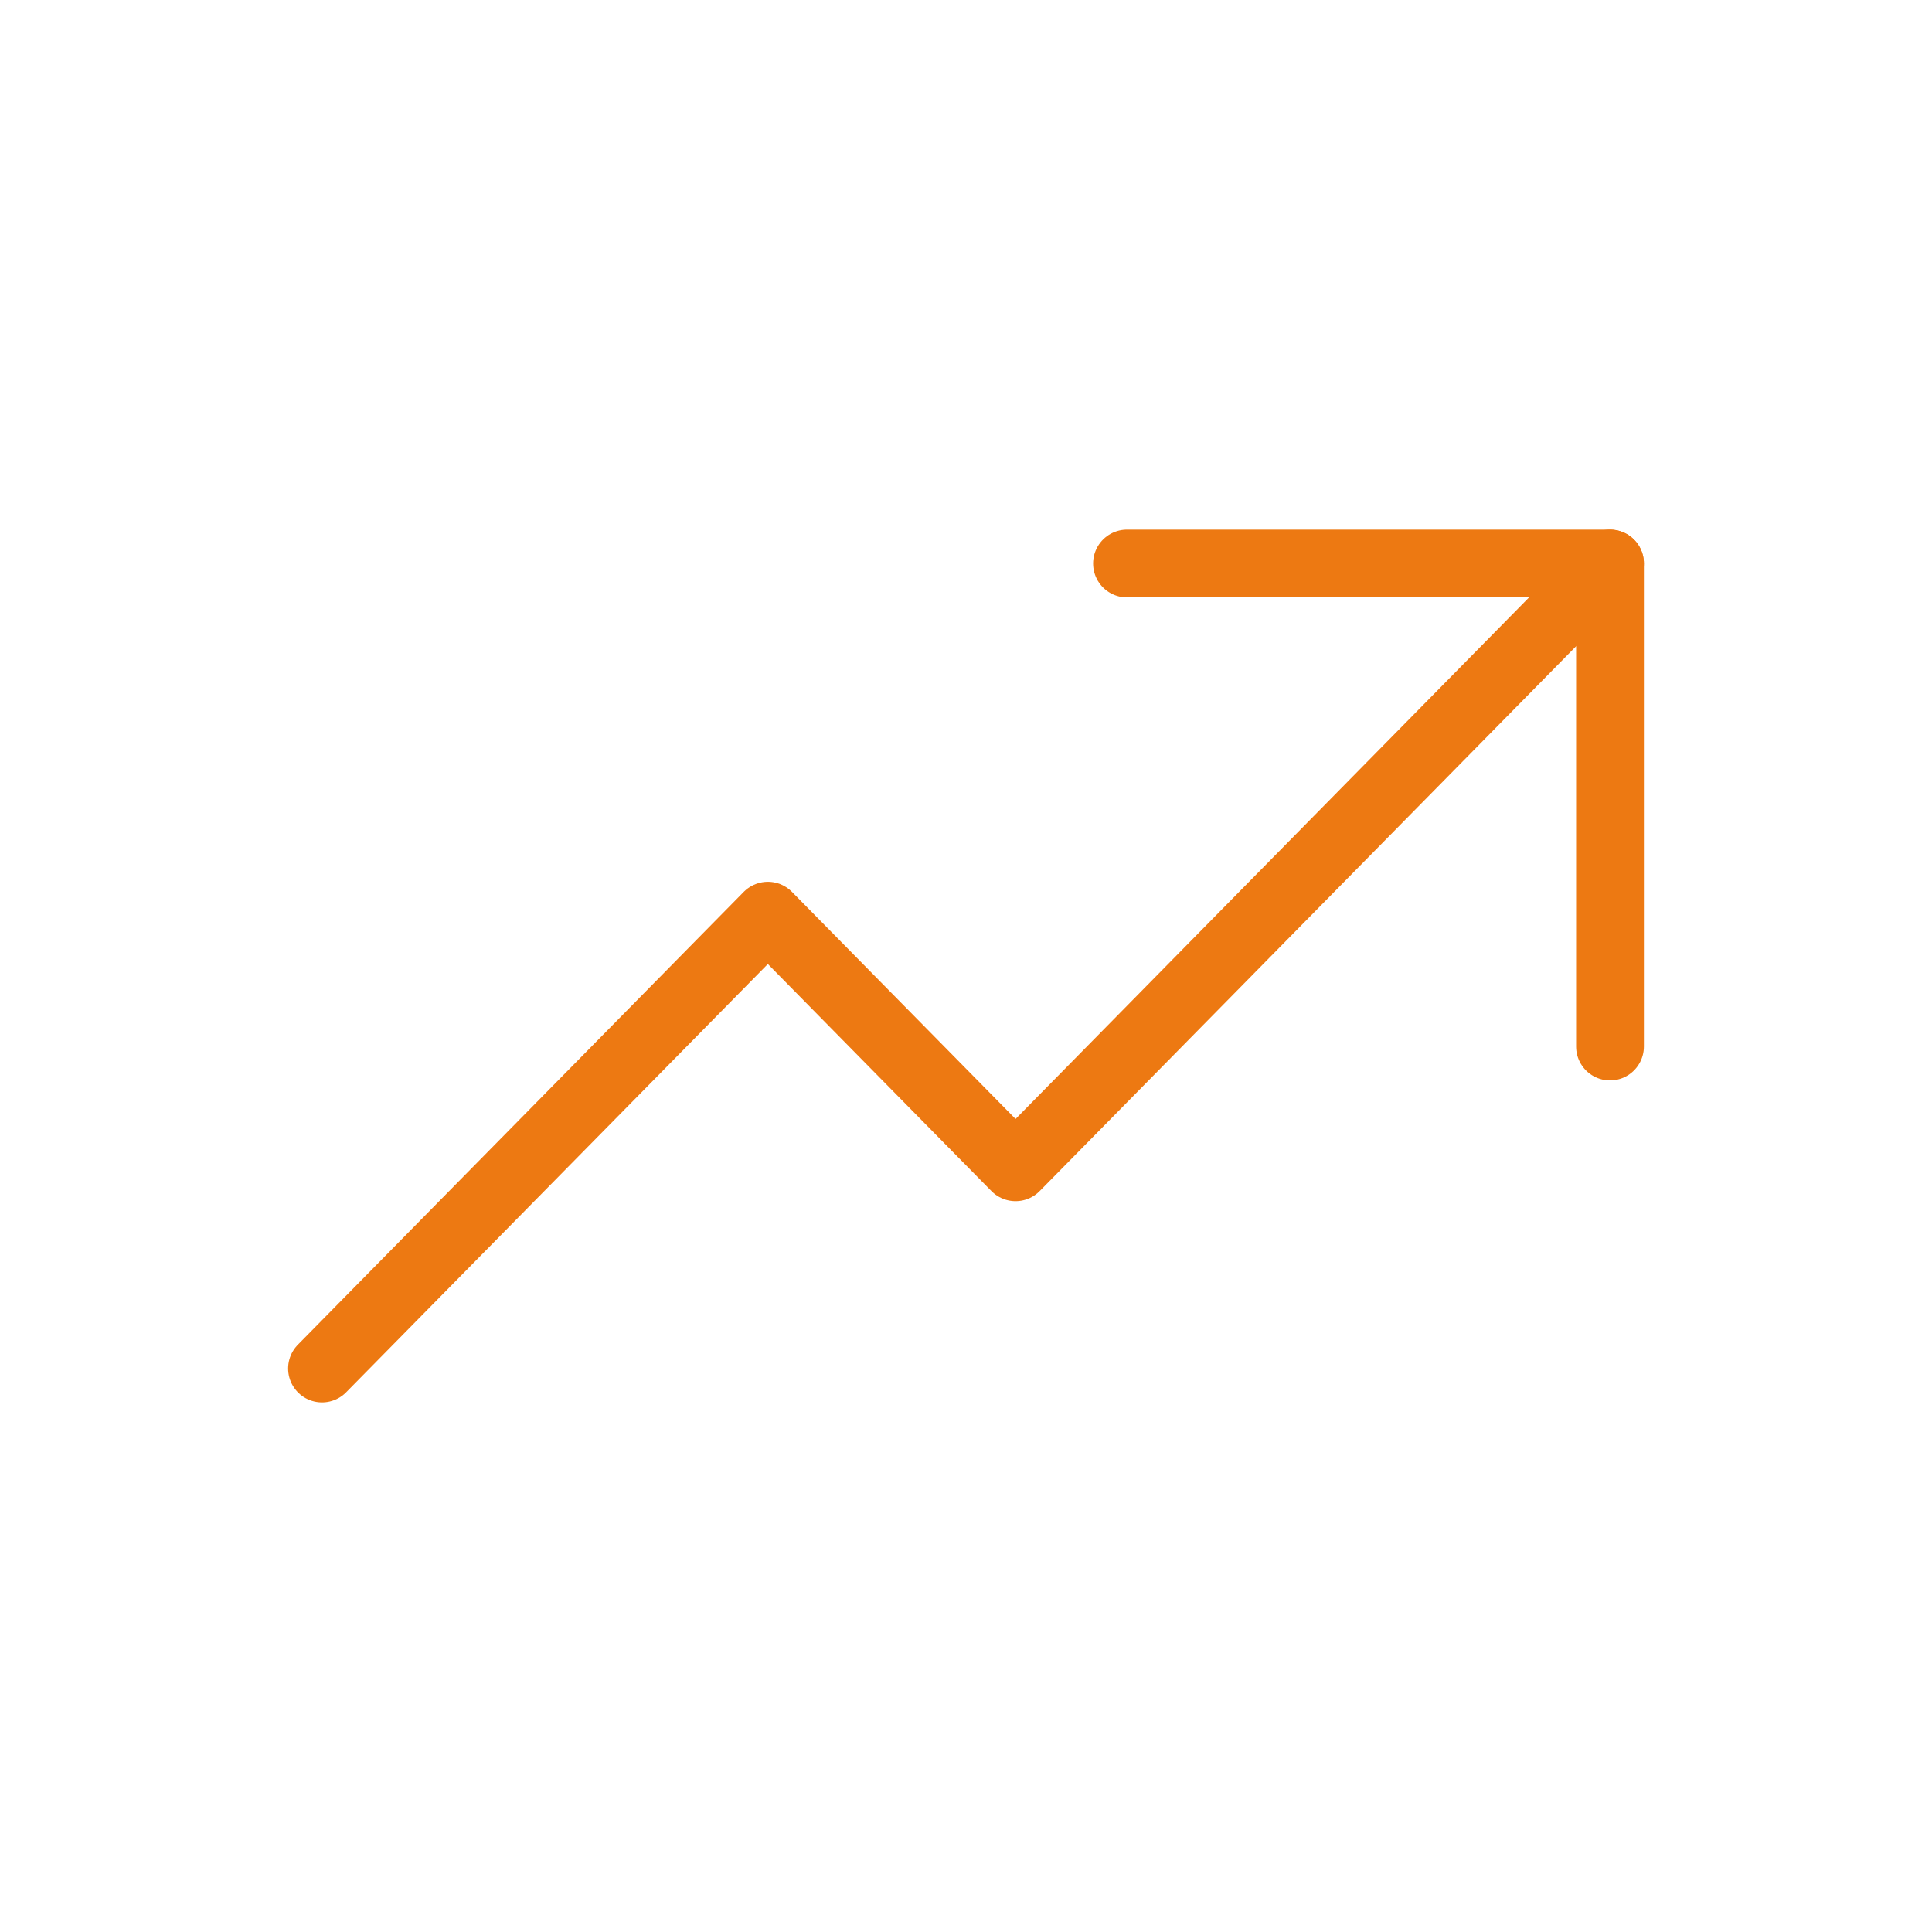
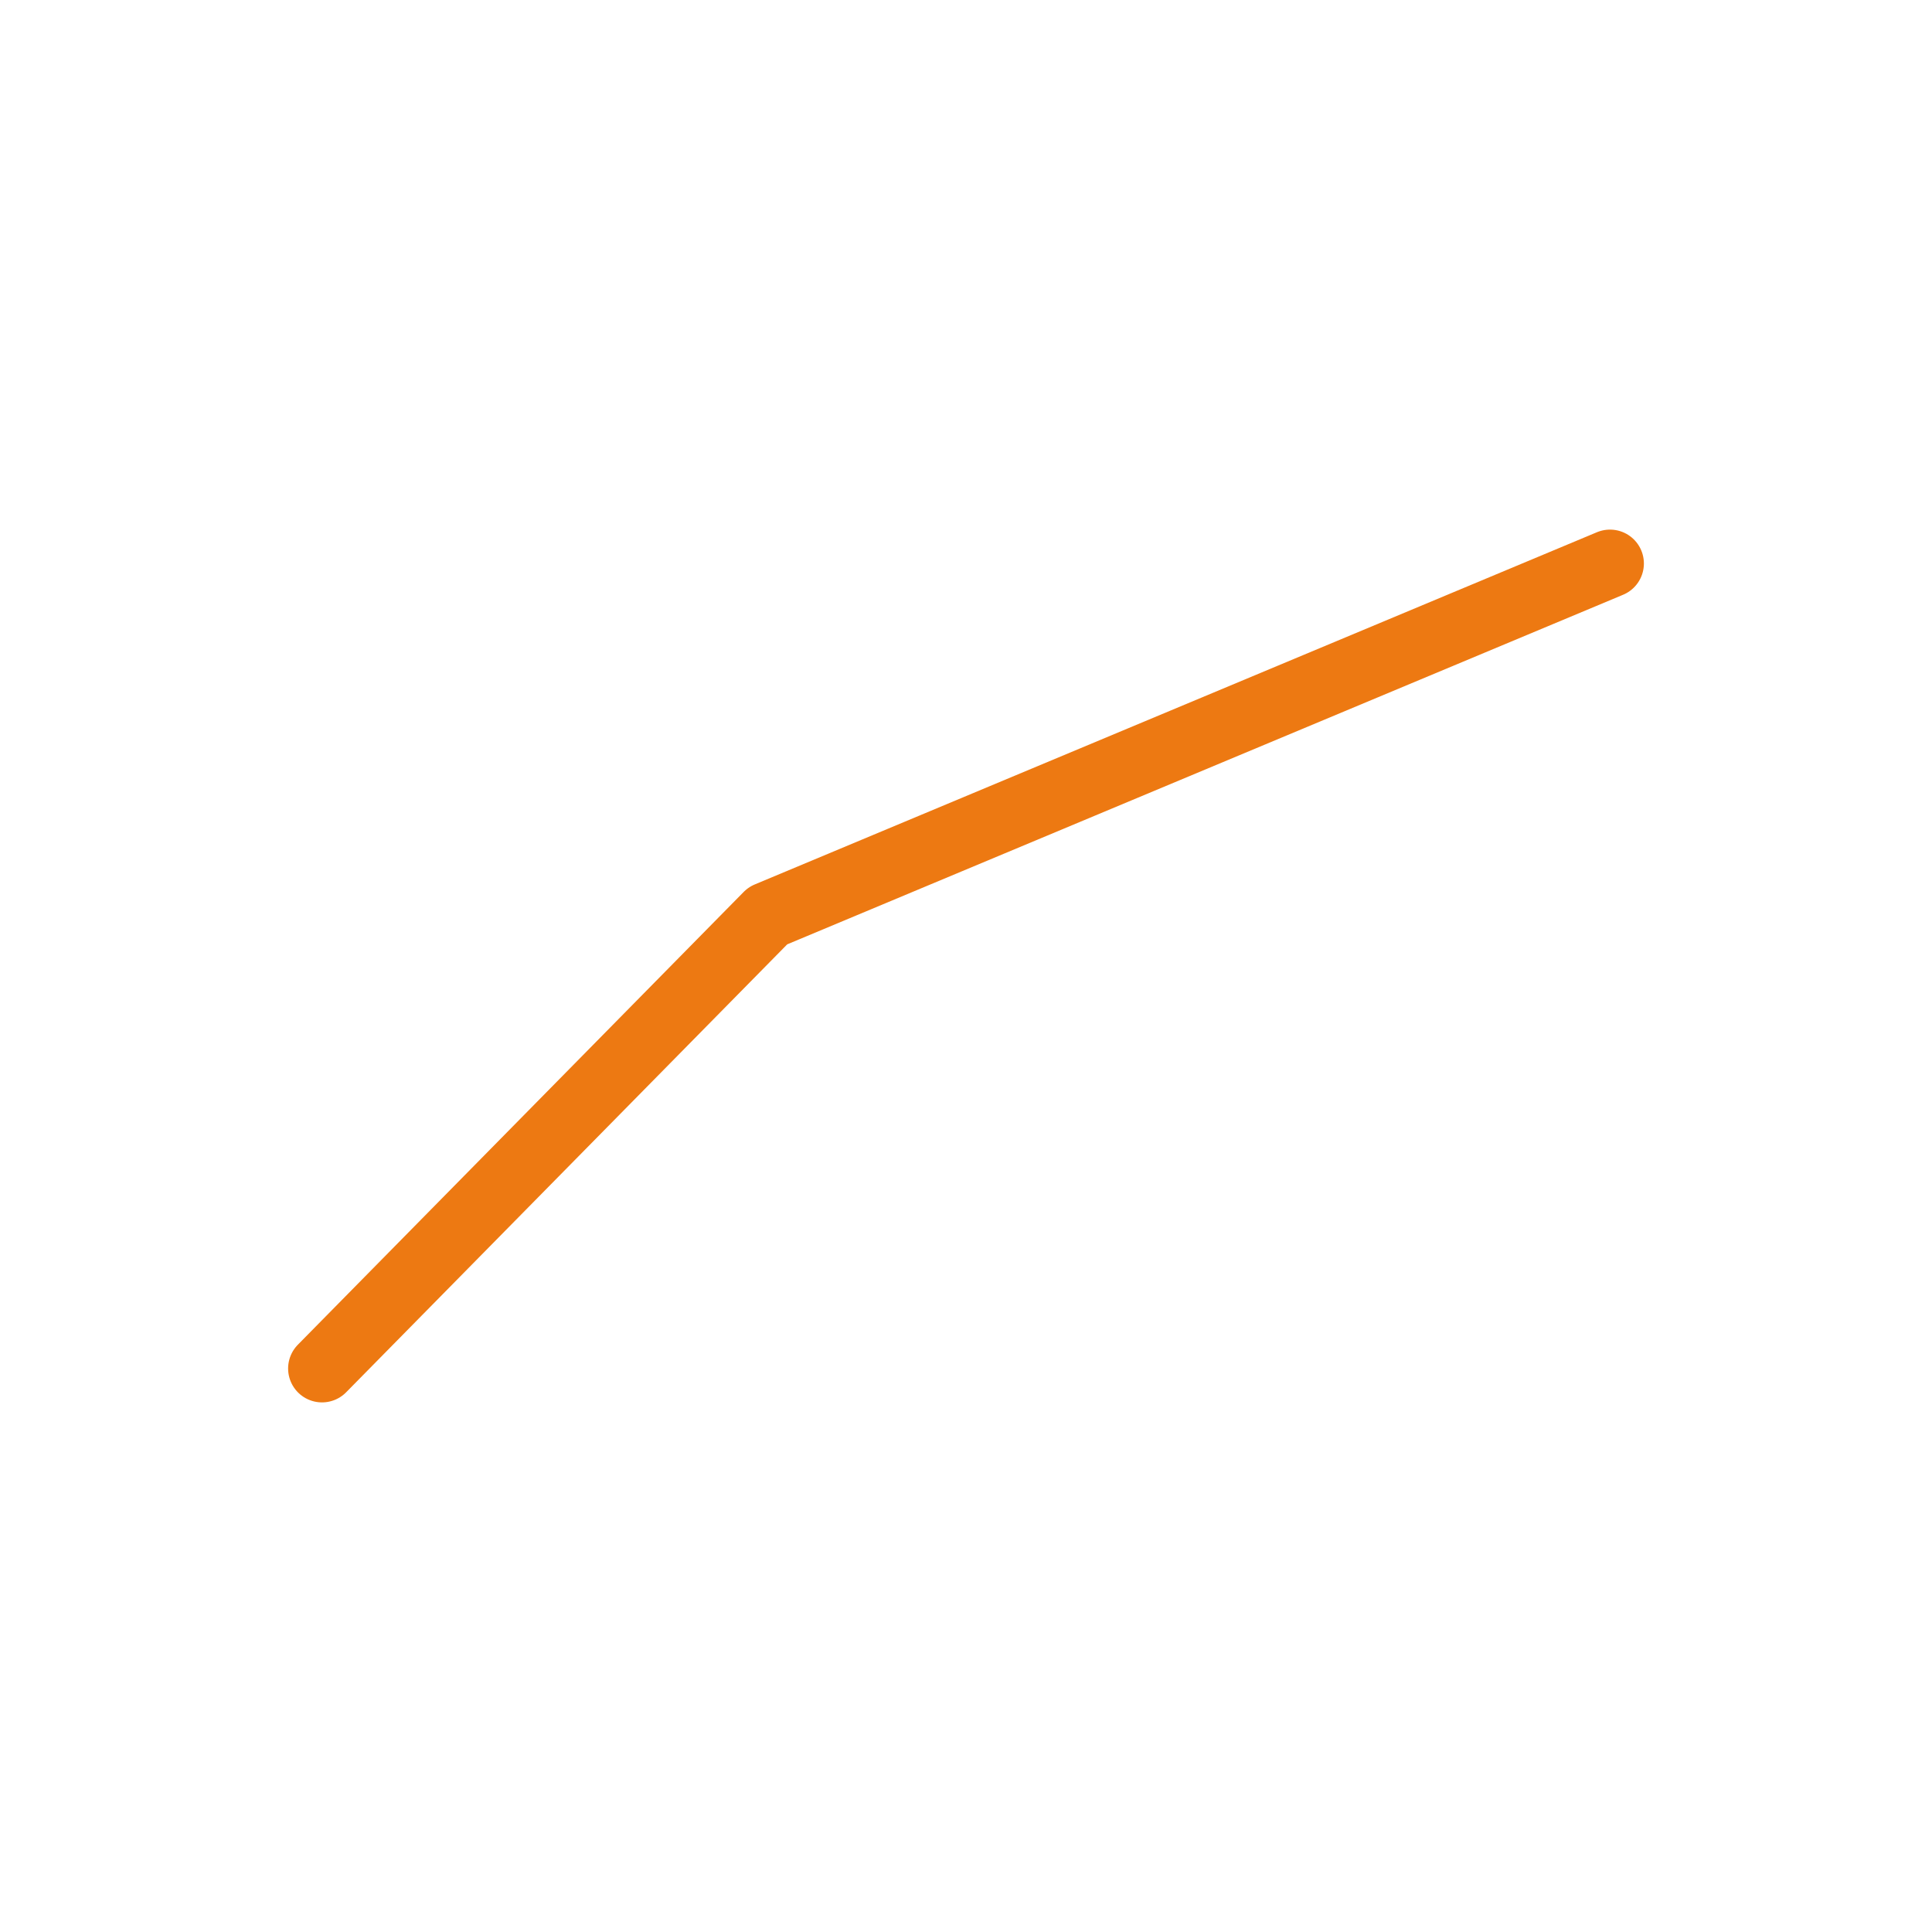
<svg xmlns="http://www.w3.org/2000/svg" width="57" height="57" viewBox="0 0 57 57" fill="none">
-   <path d="M47.5 16.625L29.962 34.438L22.654 27.016L9.5 40.375" stroke="#ED7912" stroke-width="2" stroke-linecap="round" stroke-linejoin="round" />
-   <path d="M47.5 30.875V16.625H33.25" stroke="#ED7912" stroke-width="2" stroke-linecap="round" stroke-linejoin="round" />
+   <path d="M47.5 16.625L22.654 27.016L9.5 40.375" stroke="#ED7912" stroke-width="2" stroke-linecap="round" stroke-linejoin="round" />
</svg>